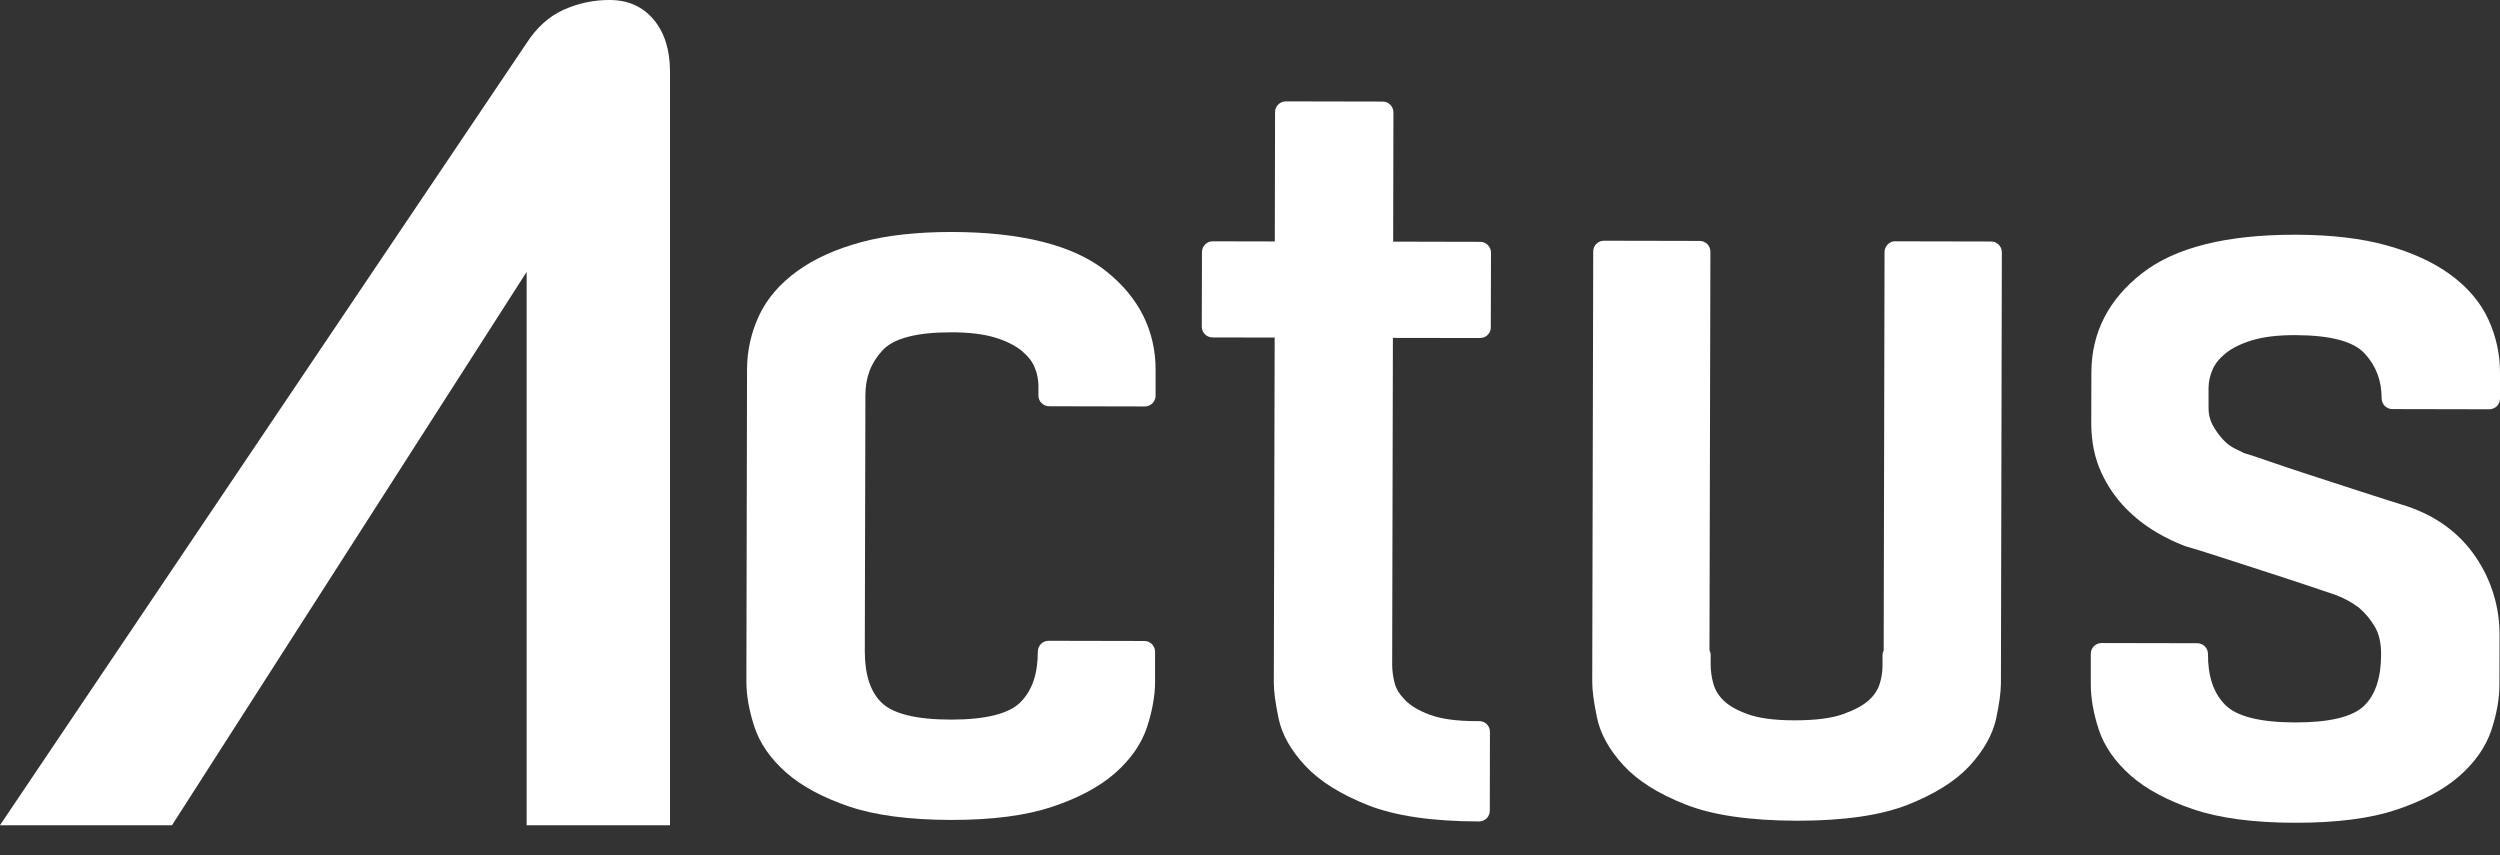
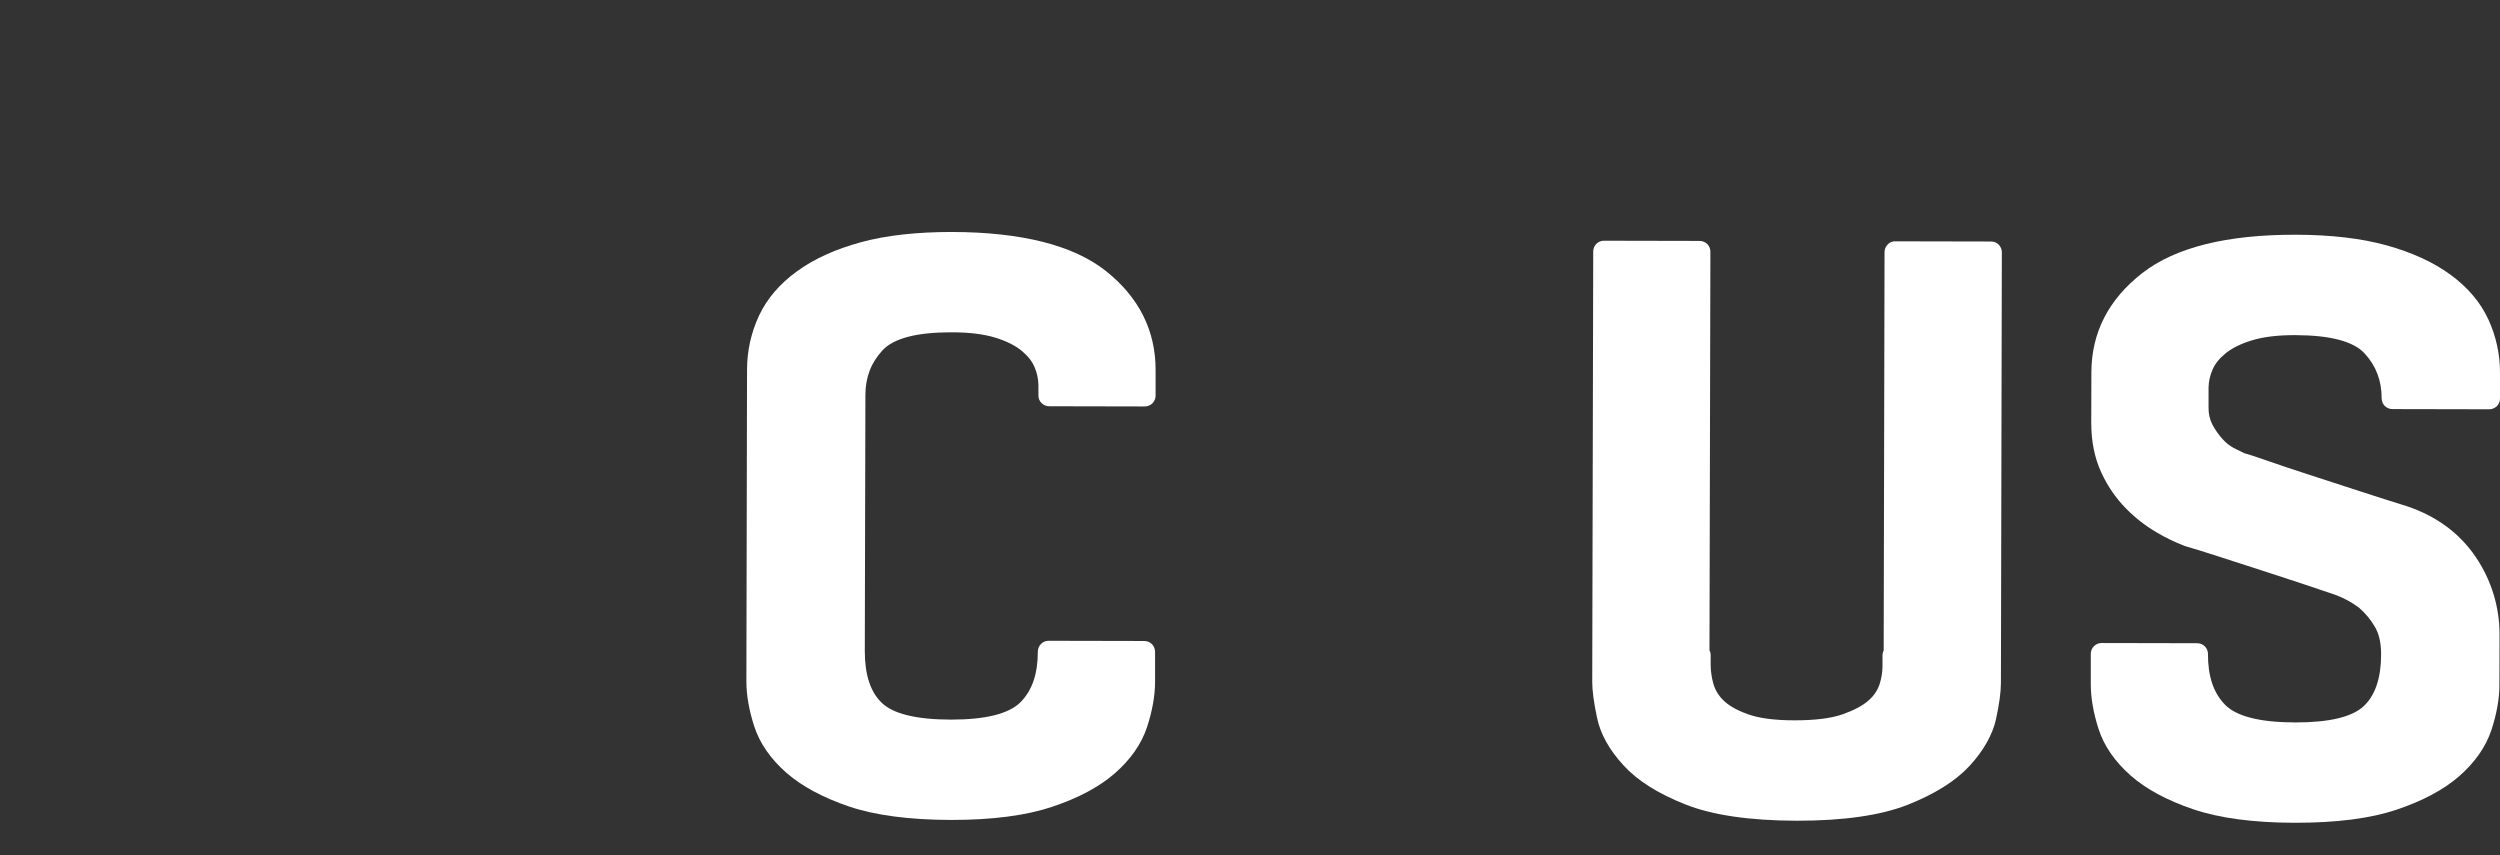
<svg xmlns="http://www.w3.org/2000/svg" fill="none" height="100%" overflow="visible" preserveAspectRatio="none" style="display: block;" viewBox="0 0 38 13" width="100%">
  <rect x="0" y="0" width="38" height="13" fill="#333333" stroke="none" />
  <g id="Group 2">
    <path d="M16.808 4.118C16.314 3.727 15.526 3.528 14.466 3.526C13.936 3.526 13.471 3.577 13.089 3.681C12.702 3.786 12.375 3.934 12.118 4.121C11.853 4.312 11.658 4.54 11.537 4.798C11.417 5.055 11.355 5.335 11.355 5.619L11.345 10.357C11.345 10.566 11.385 10.795 11.464 11.039C11.547 11.296 11.711 11.533 11.951 11.744C12.185 11.95 12.506 12.123 12.906 12.259C13.302 12.393 13.82 12.461 14.447 12.463H14.465C15.083 12.463 15.595 12.396 15.988 12.265C16.388 12.132 16.71 11.96 16.945 11.755C17.185 11.545 17.35 11.308 17.435 11.052C17.515 10.807 17.556 10.578 17.557 10.37V9.906C17.556 9.862 17.539 9.821 17.509 9.79C17.478 9.76 17.436 9.743 17.393 9.743L15.939 9.74C15.896 9.74 15.855 9.756 15.824 9.787C15.793 9.817 15.776 9.858 15.775 9.902C15.775 10.245 15.688 10.498 15.509 10.676C15.335 10.849 14.982 10.938 14.459 10.938H14.449C13.931 10.937 13.578 10.851 13.404 10.684C13.23 10.518 13.145 10.255 13.145 9.897L13.154 6.006C13.154 5.736 13.24 5.513 13.415 5.324C13.583 5.143 13.933 5.051 14.454 5.051H14.462C14.732 5.051 14.959 5.079 15.131 5.133C15.3 5.185 15.434 5.253 15.533 5.335C15.627 5.414 15.693 5.498 15.727 5.585C15.763 5.669 15.782 5.76 15.784 5.852V6.012C15.784 6.033 15.788 6.055 15.796 6.074C15.804 6.094 15.816 6.112 15.832 6.127C15.862 6.157 15.904 6.175 15.947 6.175L17.401 6.178C17.444 6.178 17.486 6.161 17.516 6.131C17.547 6.1 17.565 6.059 17.565 6.016V5.631C17.568 5.027 17.312 4.518 16.808 4.118Z" fill="white" id="Vector" />
-     <path d="M22.5 3.676L21.176 3.673L21.18 1.706C21.18 1.685 21.175 1.664 21.167 1.644C21.159 1.624 21.147 1.606 21.132 1.591C21.116 1.576 21.098 1.564 21.079 1.556C21.059 1.548 21.038 1.544 21.016 1.544L19.545 1.541C19.502 1.541 19.46 1.558 19.43 1.588C19.414 1.603 19.402 1.621 19.394 1.64C19.385 1.66 19.381 1.681 19.381 1.703L19.377 3.67L18.434 3.668C18.391 3.667 18.349 3.684 18.319 3.715C18.288 3.745 18.27 3.786 18.27 3.83L18.267 4.966C18.267 4.988 18.272 5.009 18.28 5.029C18.288 5.048 18.3 5.066 18.315 5.081C18.346 5.112 18.388 5.129 18.431 5.129L19.375 5.131L19.362 10.38C19.362 10.51 19.386 10.686 19.434 10.918C19.485 11.165 19.624 11.41 19.844 11.644C20.06 11.875 20.38 12.075 20.794 12.239C21.207 12.402 21.771 12.485 22.481 12.486C22.524 12.486 22.566 12.469 22.597 12.439C22.612 12.424 22.624 12.406 22.632 12.386C22.64 12.367 22.645 12.346 22.645 12.324L22.647 11.123C22.647 11.102 22.643 11.081 22.635 11.061C22.627 11.041 22.615 11.023 22.6 11.008C22.569 10.978 22.527 10.961 22.483 10.961H22.432C22.14 10.961 21.906 10.928 21.736 10.865C21.57 10.805 21.443 10.729 21.356 10.64C21.27 10.551 21.22 10.468 21.199 10.384C21.175 10.295 21.163 10.204 21.161 10.112L21.172 5.136L22.496 5.138C22.539 5.138 22.581 5.122 22.612 5.091C22.627 5.076 22.639 5.058 22.648 5.039C22.656 5.019 22.66 4.998 22.66 4.977L22.663 3.84C22.663 3.796 22.645 3.755 22.615 3.724C22.584 3.693 22.543 3.676 22.5 3.676V3.676Z" fill="white" id="Vector_2" />
    <path d="M30.264 3.671L28.811 3.668C28.789 3.666 28.767 3.67 28.747 3.678C28.727 3.686 28.709 3.699 28.694 3.715C28.679 3.73 28.667 3.748 28.658 3.767C28.65 3.787 28.645 3.808 28.645 3.829L28.632 9.889C28.62 9.911 28.614 9.936 28.614 9.961V10.137C28.612 10.227 28.597 10.317 28.569 10.402C28.537 10.496 28.48 10.579 28.406 10.643C28.319 10.723 28.186 10.794 28.012 10.856C27.838 10.918 27.591 10.949 27.282 10.949H27.271C26.969 10.949 26.729 10.916 26.559 10.853C26.393 10.793 26.268 10.72 26.188 10.637C26.117 10.567 26.066 10.479 26.04 10.382C26.017 10.295 26.004 10.206 26.002 10.116V9.956C26.002 9.931 25.996 9.906 25.984 9.884L25.998 3.824C25.998 3.803 25.994 3.782 25.985 3.762C25.977 3.742 25.965 3.724 25.95 3.709C25.919 3.679 25.877 3.662 25.834 3.662L24.381 3.659C24.359 3.659 24.338 3.663 24.318 3.671C24.298 3.679 24.28 3.691 24.265 3.706C24.25 3.721 24.238 3.739 24.23 3.758C24.221 3.778 24.217 3.799 24.217 3.821L24.202 10.369C24.202 10.498 24.226 10.675 24.274 10.906C24.325 11.153 24.46 11.397 24.675 11.631C24.886 11.863 25.203 12.064 25.617 12.227C26.027 12.39 26.594 12.473 27.304 12.475H27.321C28.023 12.475 28.584 12.394 28.991 12.235C29.405 12.072 29.723 11.873 29.936 11.643C30.149 11.412 30.287 11.168 30.34 10.929C30.389 10.701 30.413 10.523 30.414 10.383L30.428 3.834C30.428 3.813 30.424 3.792 30.416 3.772C30.407 3.752 30.395 3.734 30.38 3.718C30.365 3.703 30.347 3.691 30.327 3.683C30.307 3.675 30.286 3.671 30.264 3.671V3.671Z" fill="white" id="Vector_3" />
    <path d="M33.629 5.623C33.664 5.536 33.73 5.452 33.825 5.374C33.92 5.295 34.059 5.225 34.227 5.174C34.402 5.12 34.621 5.093 34.896 5.094C35.422 5.096 35.774 5.189 35.942 5.372C36.117 5.562 36.201 5.785 36.201 6.055C36.201 6.077 36.206 6.098 36.214 6.118C36.222 6.138 36.234 6.156 36.249 6.171C36.265 6.186 36.283 6.198 36.303 6.206C36.322 6.214 36.343 6.218 36.365 6.218L37.836 6.221C37.879 6.221 37.921 6.204 37.952 6.174C37.967 6.159 37.979 6.141 37.987 6.121C37.996 6.102 38 6.081 38 6.059V5.675C38.002 5.391 37.941 5.11 37.822 4.853C37.702 4.593 37.507 4.365 37.244 4.173C36.988 3.986 36.661 3.836 36.275 3.729C35.893 3.623 35.43 3.569 34.899 3.568C33.847 3.565 33.064 3.761 32.564 4.15C32.051 4.548 31.79 5.056 31.789 5.661L31.787 6.429C31.787 6.708 31.838 6.96 31.938 7.178C32.031 7.382 32.158 7.569 32.315 7.729C32.454 7.871 32.611 7.993 32.782 8.093C32.917 8.173 33.058 8.241 33.204 8.297L33.217 8.302C33.331 8.334 33.512 8.39 33.755 8.469C34.004 8.55 34.261 8.633 34.527 8.719C34.826 8.815 35.148 8.923 35.49 9.039C35.621 9.086 35.744 9.153 35.856 9.236C35.951 9.318 36.032 9.415 36.096 9.524C36.161 9.632 36.193 9.773 36.193 9.945C36.193 10.303 36.104 10.568 35.93 10.732C35.756 10.897 35.408 10.981 34.894 10.981H34.883C34.355 10.98 33.998 10.89 33.824 10.715C33.646 10.536 33.56 10.282 33.561 9.94C33.561 9.896 33.544 9.855 33.513 9.824C33.482 9.794 33.441 9.777 33.398 9.777L31.944 9.774C31.901 9.774 31.859 9.791 31.829 9.821C31.798 9.851 31.78 9.893 31.78 9.936V10.4C31.78 10.609 31.82 10.839 31.899 11.083C31.982 11.339 32.146 11.576 32.386 11.788C32.619 11.994 32.941 12.167 33.341 12.302C33.736 12.436 34.254 12.505 34.881 12.506H34.899C35.518 12.506 36.031 12.44 36.423 12.309C36.822 12.175 37.144 12.004 37.38 11.798C37.62 11.588 37.785 11.351 37.87 11.095C37.95 10.851 37.991 10.621 37.991 10.413L37.993 9.661C37.997 9.234 37.87 8.817 37.63 8.465C37.386 8.105 37.036 7.846 36.584 7.694C36.377 7.63 36.142 7.555 35.877 7.469L35.108 7.219C34.861 7.139 34.646 7.067 34.463 7.003C34.245 6.927 34.161 6.901 34.117 6.89C34.074 6.869 34.02 6.843 33.954 6.81C33.89 6.776 33.833 6.73 33.785 6.676C33.724 6.609 33.671 6.534 33.628 6.453C33.587 6.373 33.568 6.284 33.57 6.194V5.891C33.572 5.798 33.592 5.707 33.629 5.623V5.623Z" fill="white" id="Vector_4" />
-     <path d="M8.005 0.654C8.156 0.42 8.341 0.252 8.562 0.151C8.782 0.051 9.022 -0.001 9.264 4.6138e-05C9.544 4.6138e-05 9.767 0.098 9.933 0.295C10.1 0.492 10.183 0.755 10.184 1.085V12.544H8.005V4.133L2.614 12.544H-0.001L8.005 0.654Z" fill="white" id="Vector_5" />
  </g>
</svg>